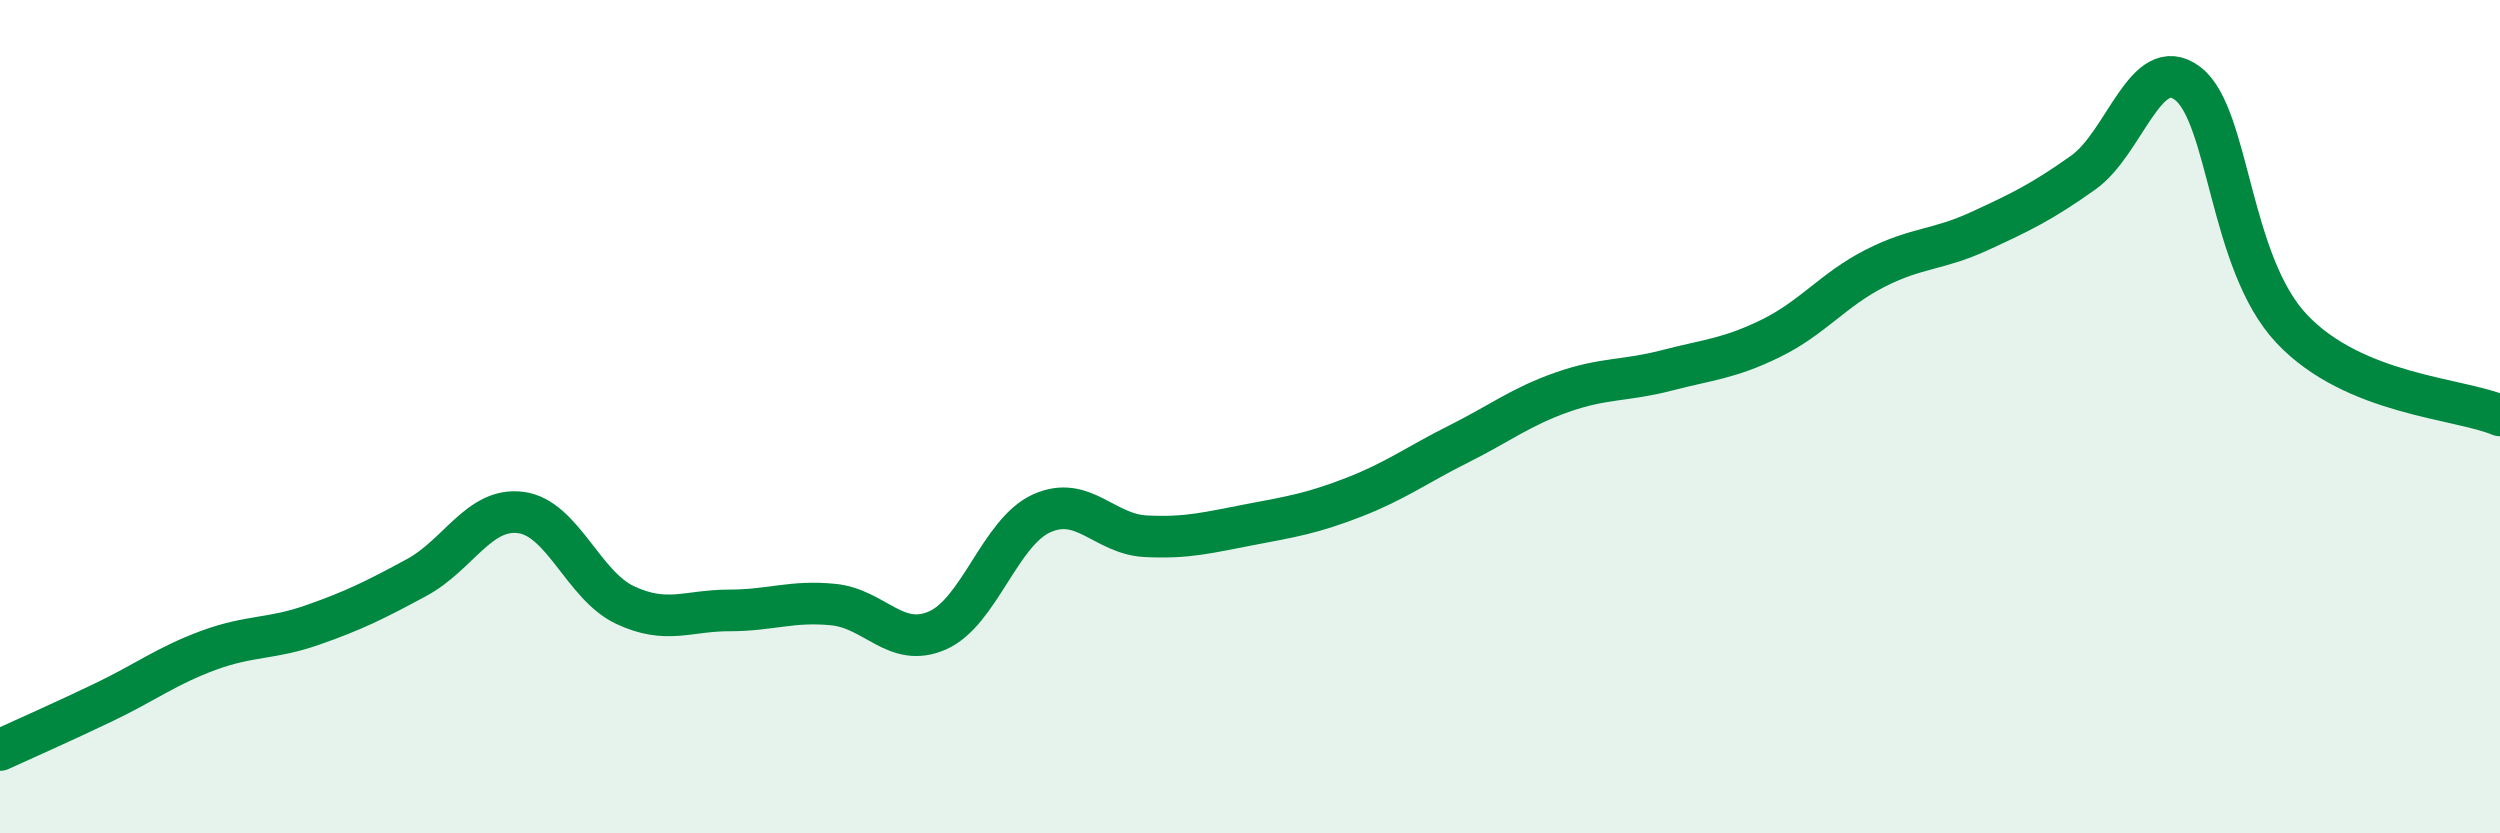
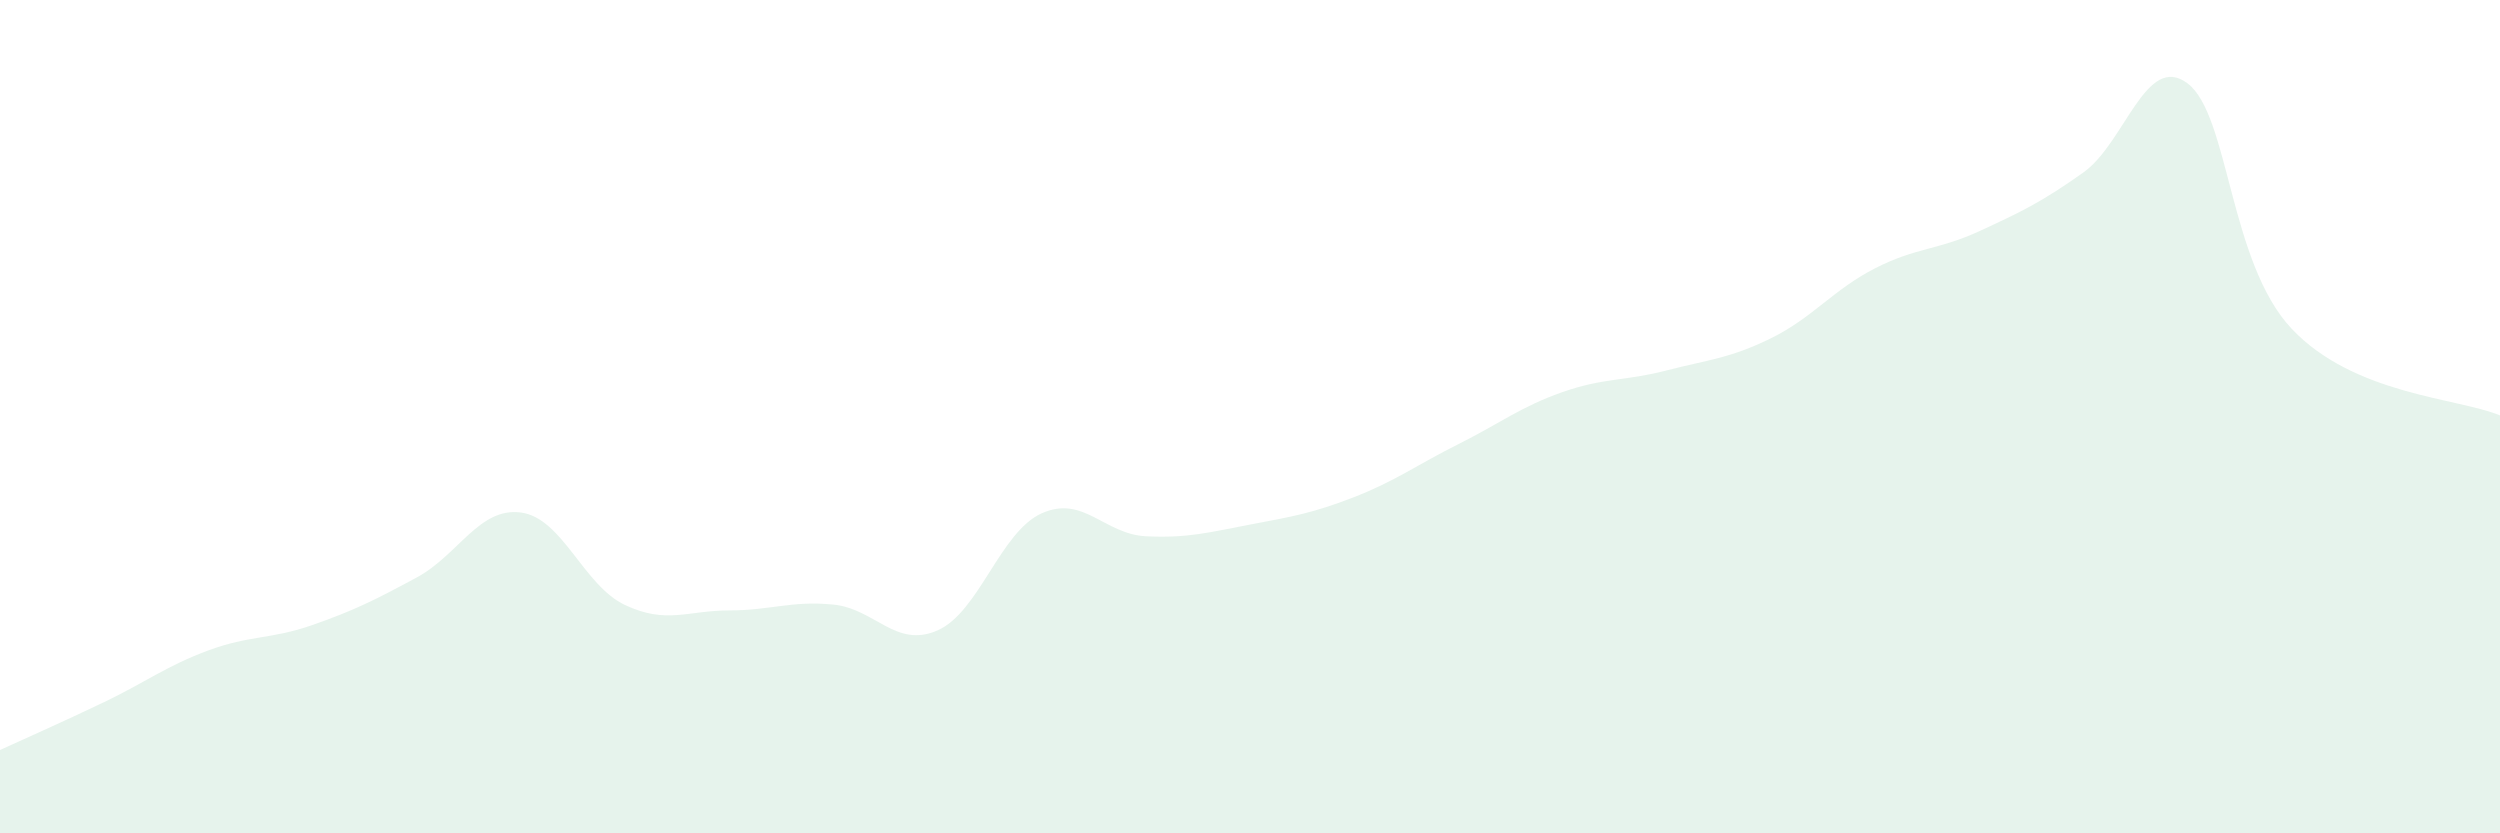
<svg xmlns="http://www.w3.org/2000/svg" width="60" height="20" viewBox="0 0 60 20">
  <path d="M 0,18 C 0.5,17.77 1.5,17.33 2.5,16.85 C 3.5,16.37 4,15.98 5,15.61 C 6,15.24 6.5,15.35 7.5,15 C 8.5,14.65 9,14.4 10,13.86 C 11,13.32 11.5,12.17 12.5,12.3 C 13.5,12.43 14,14.05 15,14.52 C 16,14.99 16.5,14.65 17.5,14.65 C 18.5,14.65 19,14.41 20,14.51 C 21,14.61 21.5,15.57 22.5,15.13 C 23.5,14.69 24,12.77 25,12.32 C 26,11.87 26.5,12.82 27.5,12.87 C 28.5,12.92 29,12.78 30,12.59 C 31,12.4 31.5,12.32 32.5,11.93 C 33.5,11.54 34,11.16 35,10.66 C 36,10.16 36.5,9.76 37.5,9.41 C 38.5,9.06 39,9.15 40,8.89 C 41,8.63 41.5,8.61 42.5,8.12 C 43.5,7.63 44,6.95 45,6.44 C 46,5.93 46.5,6.01 47.5,5.55 C 48.5,5.09 49,4.85 50,4.14 C 51,3.43 51.5,1.25 52.5,2 C 53.5,2.75 53.5,6.3 55,7.89 C 56.5,9.48 59,9.55 60,9.97L60 20L0 20Z" fill="#008740" opacity="0.1" stroke-linecap="round" stroke-linejoin="round" />
-   <path d="M 0,18 C 0.5,17.77 1.5,17.33 2.5,16.85 C 3.5,16.37 4,15.98 5,15.61 C 6,15.24 6.5,15.35 7.5,15 C 8.5,14.65 9,14.4 10,13.86 C 11,13.32 11.5,12.17 12.5,12.3 C 13.5,12.43 14,14.05 15,14.52 C 16,14.99 16.5,14.65 17.5,14.65 C 18.5,14.65 19,14.41 20,14.51 C 21,14.61 21.5,15.57 22.5,15.13 C 23.5,14.69 24,12.77 25,12.32 C 26,11.87 26.5,12.82 27.5,12.87 C 28.5,12.92 29,12.78 30,12.59 C 31,12.4 31.5,12.32 32.5,11.93 C 33.5,11.54 34,11.16 35,10.66 C 36,10.16 36.5,9.76 37.5,9.41 C 38.5,9.06 39,9.15 40,8.89 C 41,8.63 41.5,8.61 42.5,8.12 C 43.5,7.63 44,6.95 45,6.44 C 46,5.93 46.5,6.01 47.5,5.55 C 48.5,5.09 49,4.85 50,4.14 C 51,3.43 51.5,1.25 52.5,2 C 53.5,2.75 53.5,6.3 55,7.89 C 56.5,9.48 59,9.55 60,9.97" stroke="#008740" stroke-width="1" fill="none" stroke-linecap="round" stroke-linejoin="round" />
</svg>